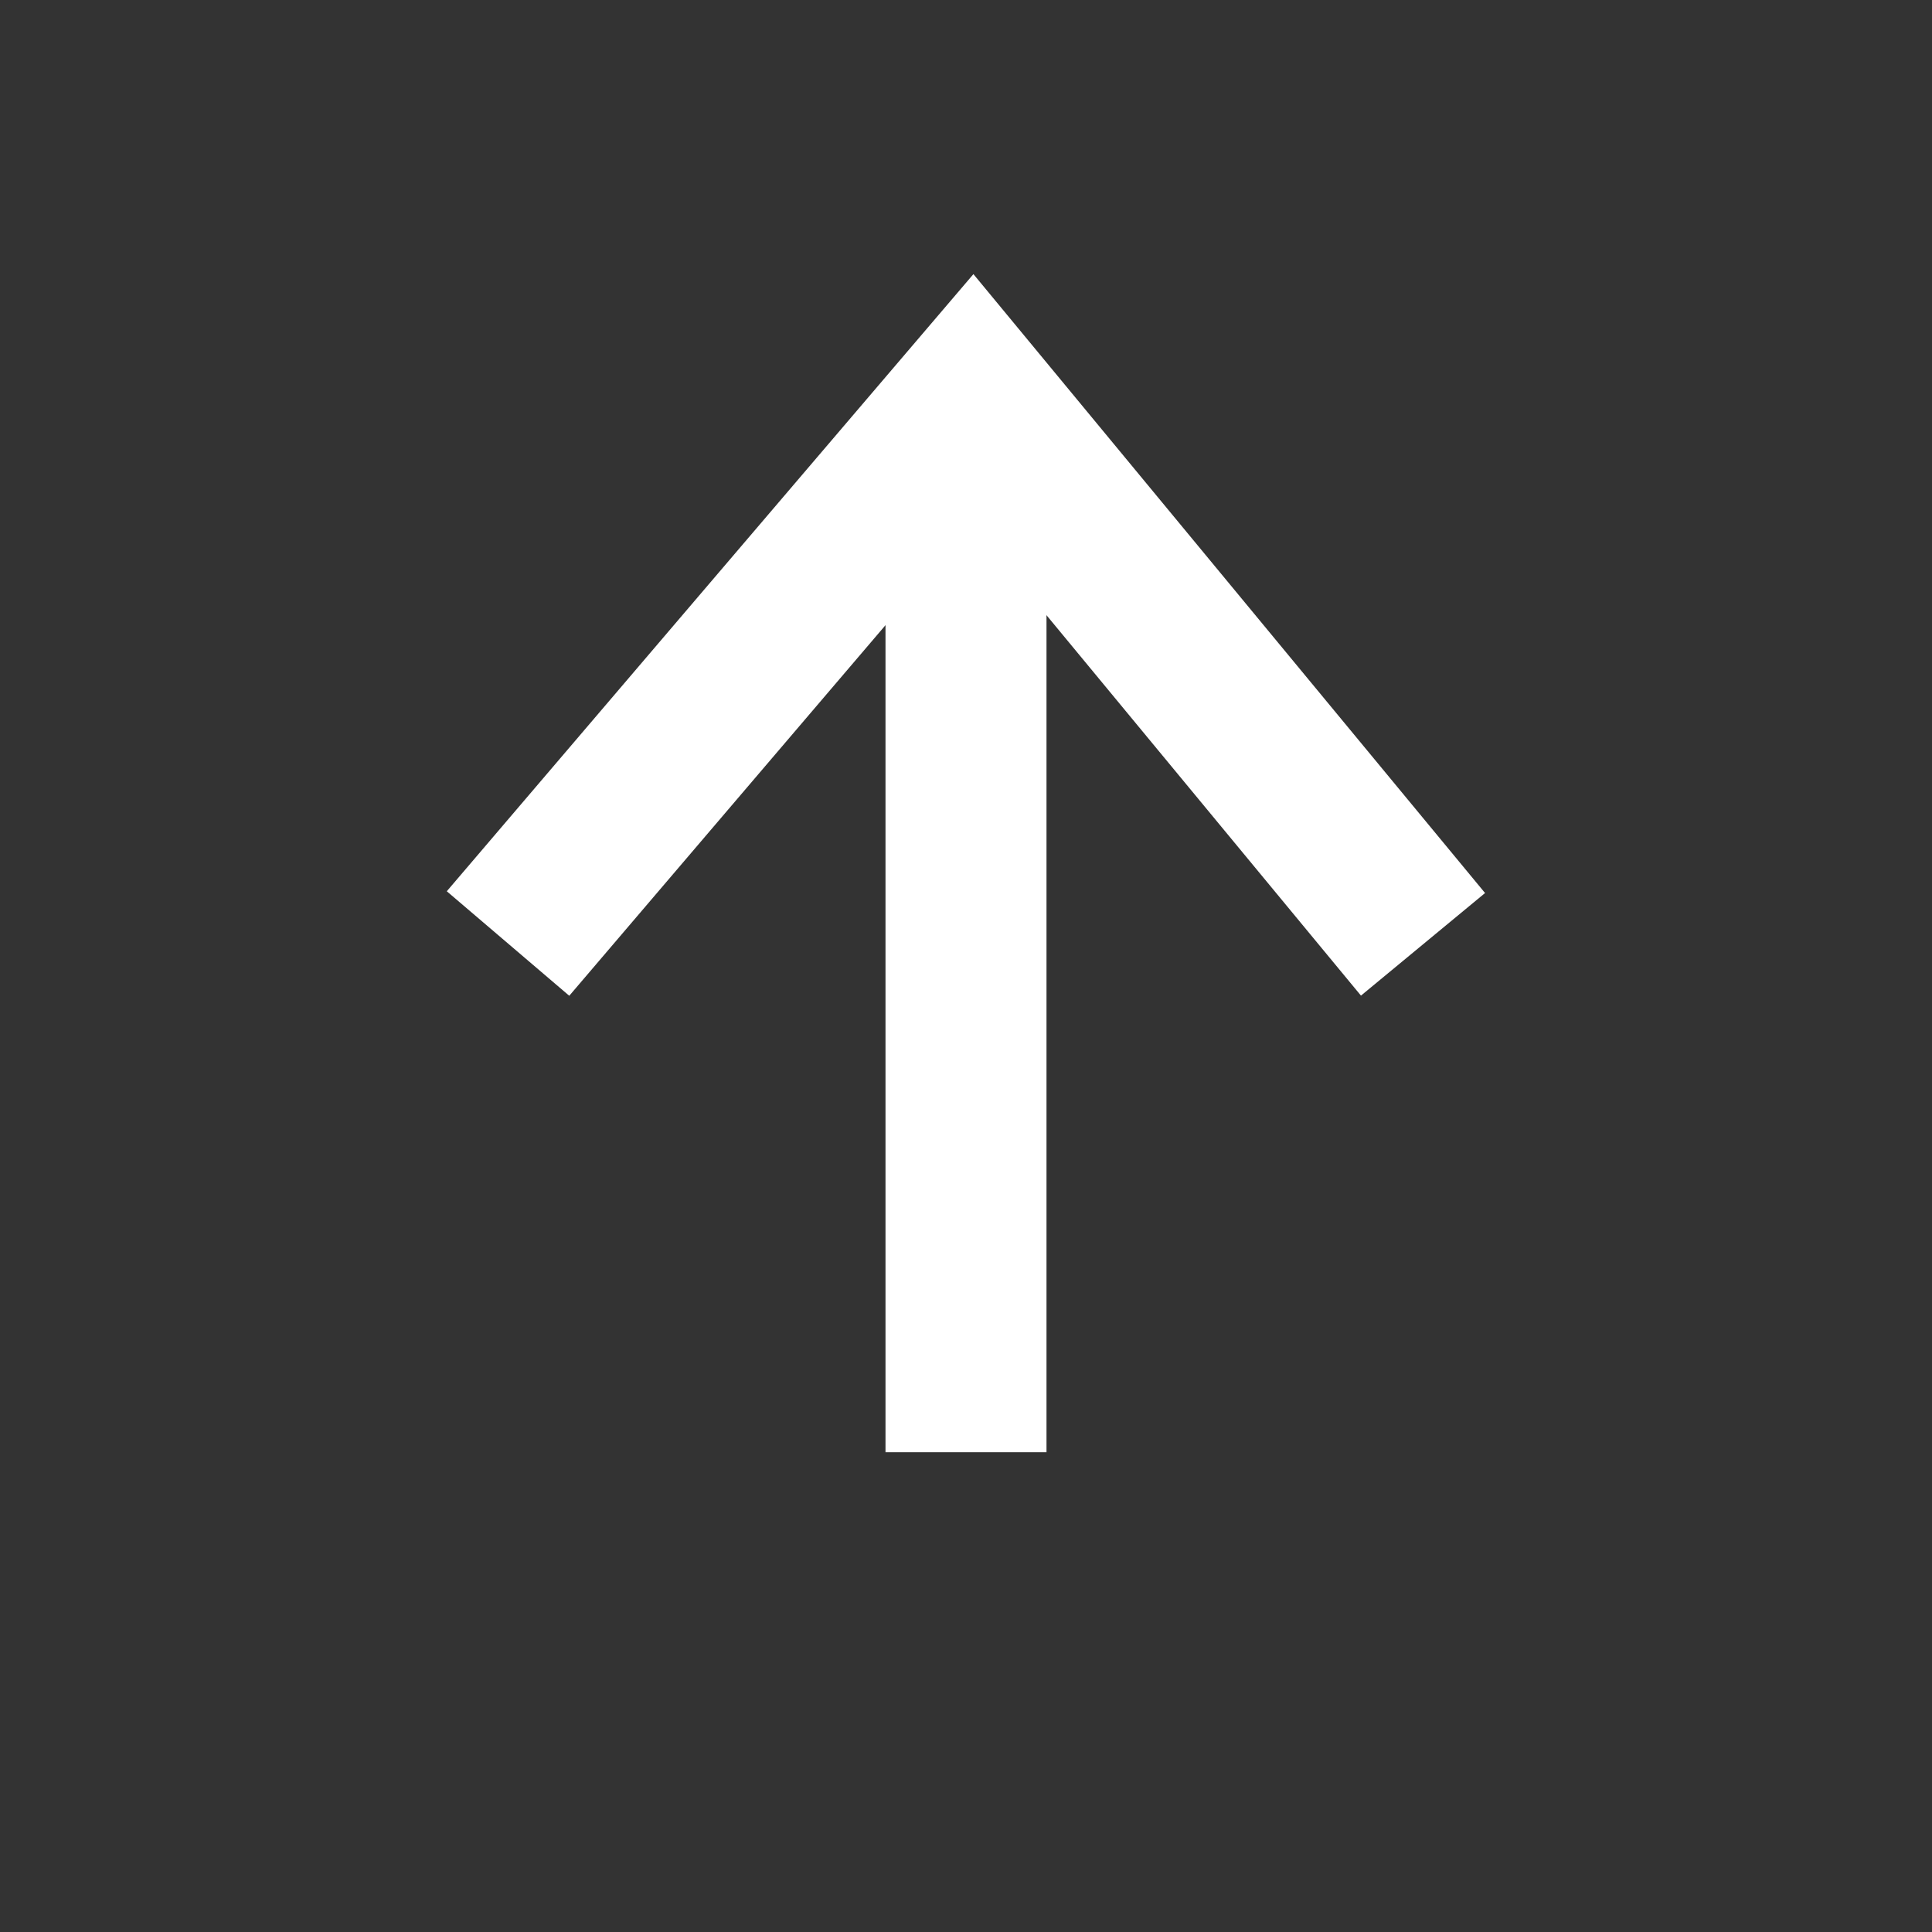
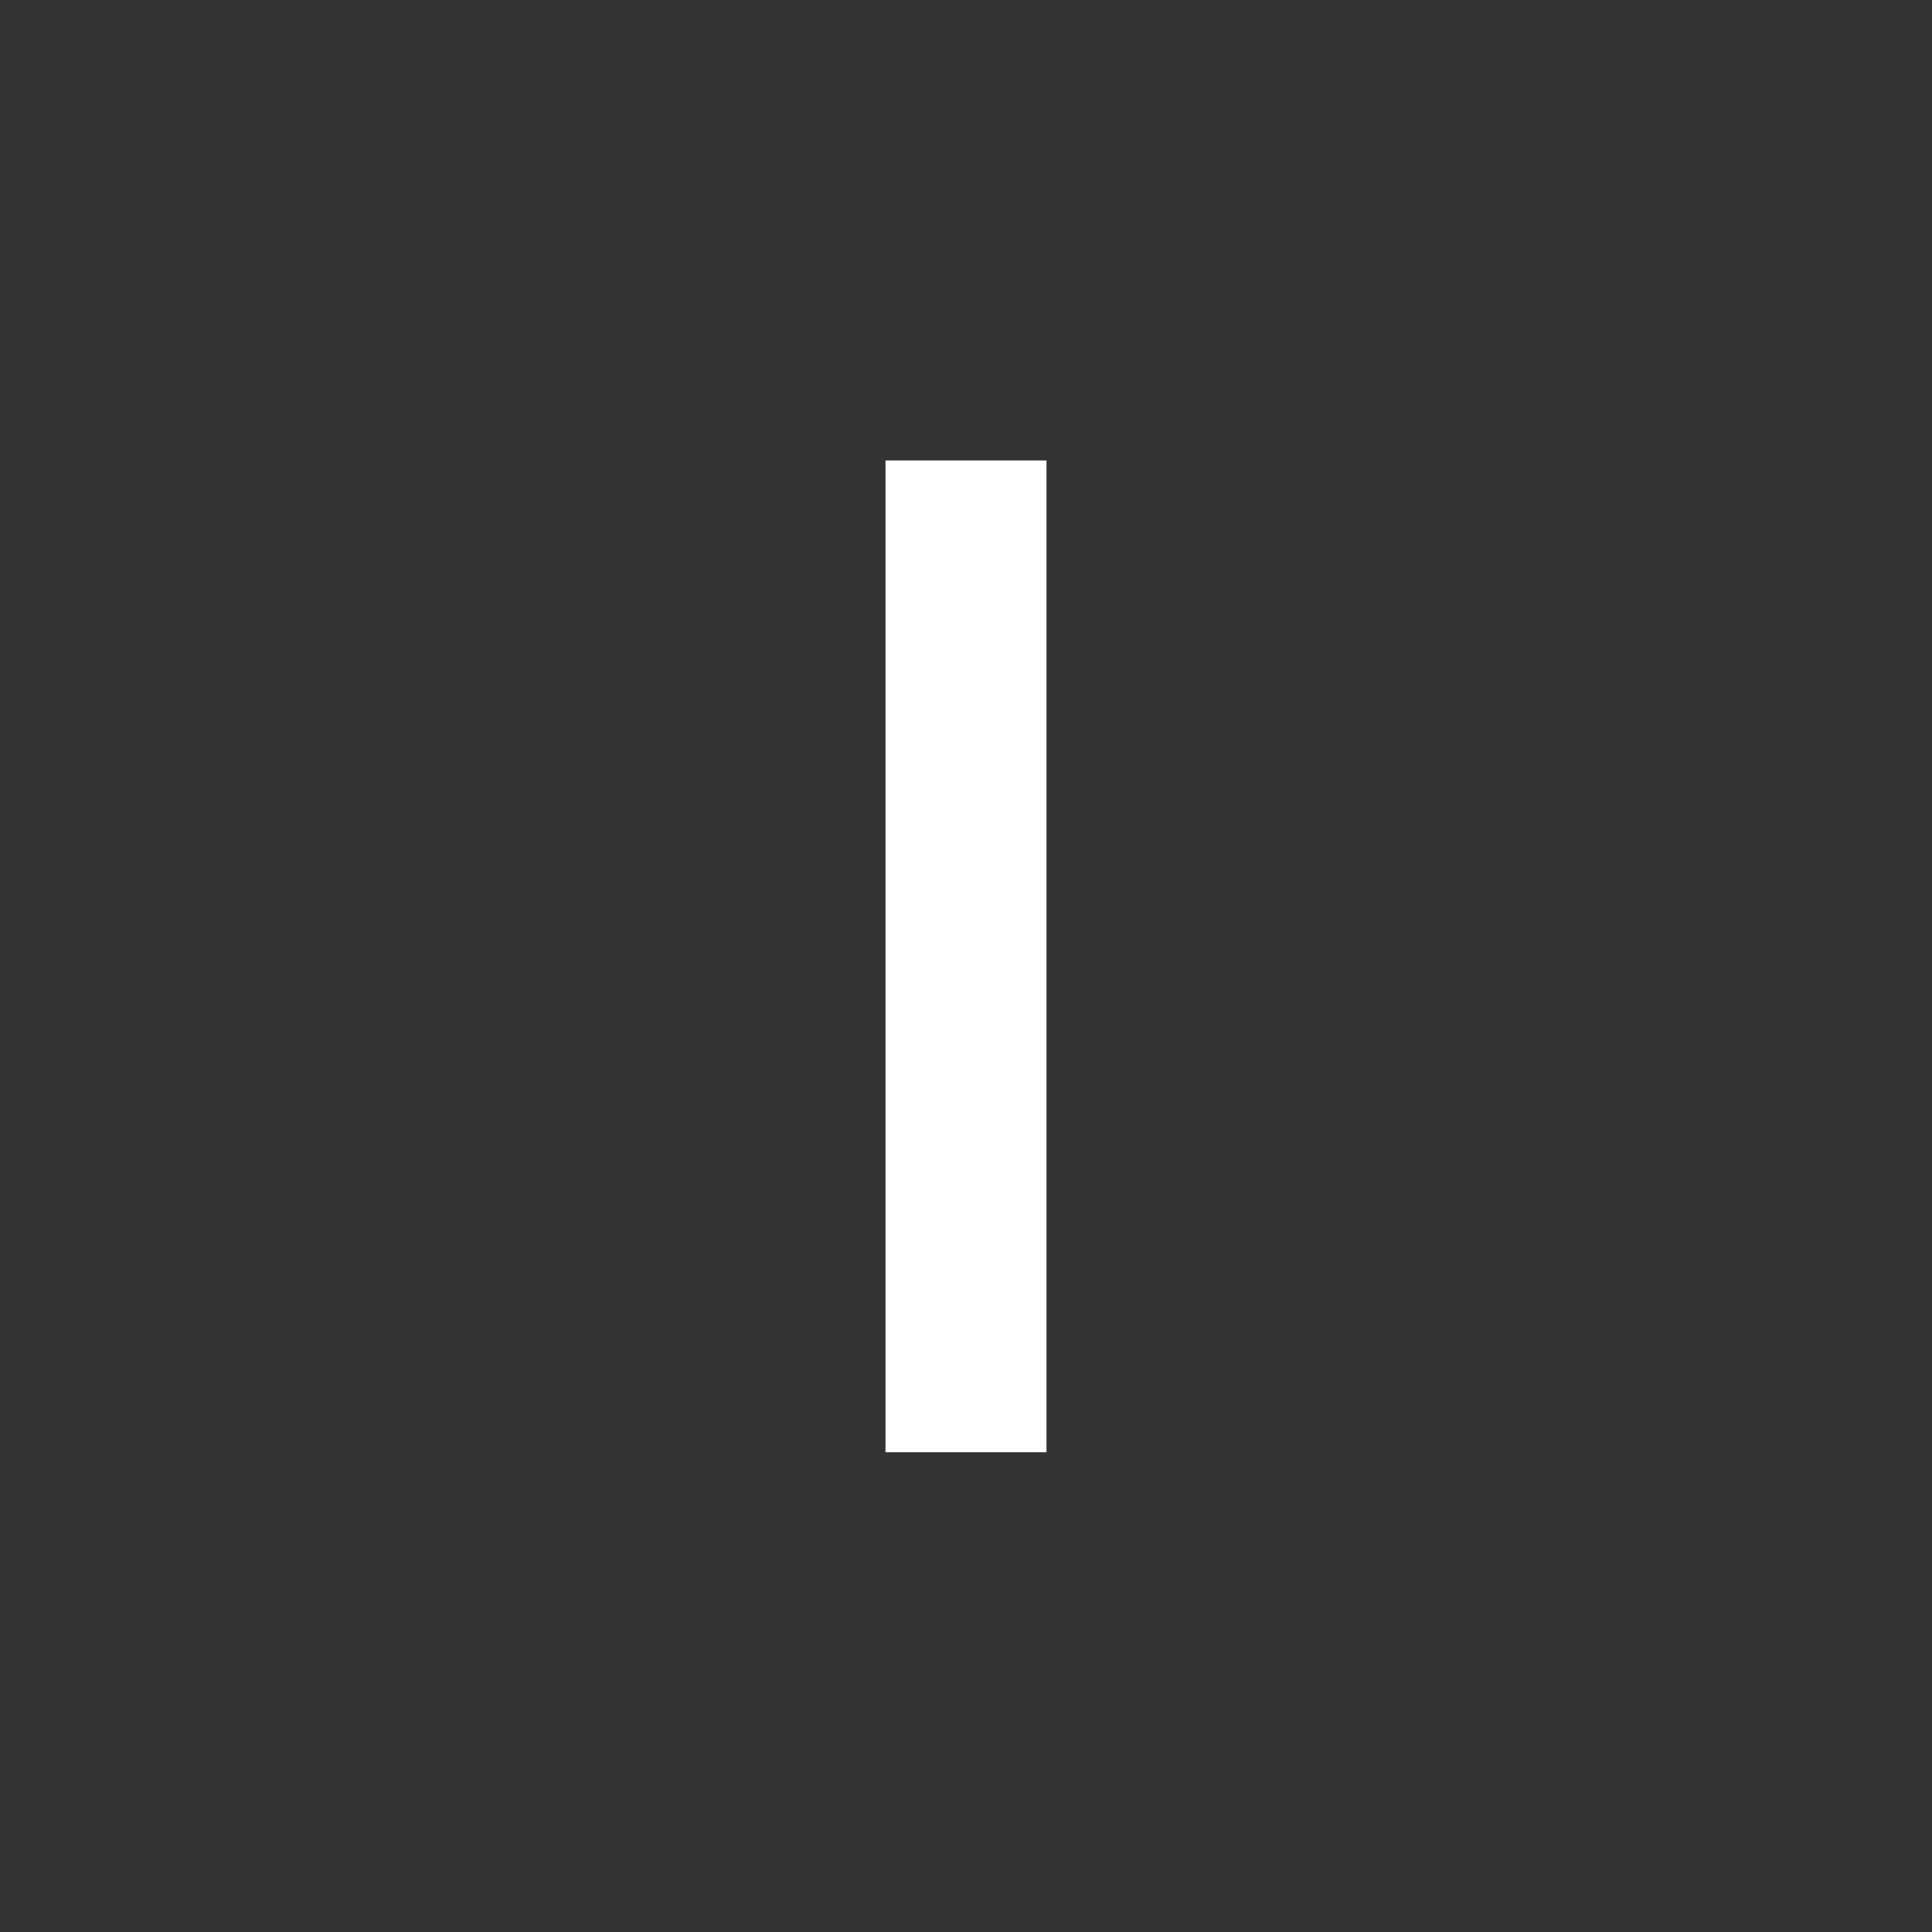
<svg xmlns="http://www.w3.org/2000/svg" version="1.1" id="Layer_1" x="0px" y="0px" viewBox="0 0 30 30" style="enable-background:new 0 0 30 30;" xml:space="preserve">
  <rect x="0" y="0" width="30" height="30" fill="#333333" stroke="none" />
  <style type="text/css">
	.st0{fill:none;stroke:#FFFFFF;stroke-width:2.5;stroke-linecap:square;stroke-miterlimit:10;}
</style>
  <g>
    <line class="st0" x1="15" y1="8.4" x2="15" y2="21.3" />
-     <polyline class="st0" points="21.3,13.7 15.1,6.2 8.7,13.7  " />
  </g>
</svg>